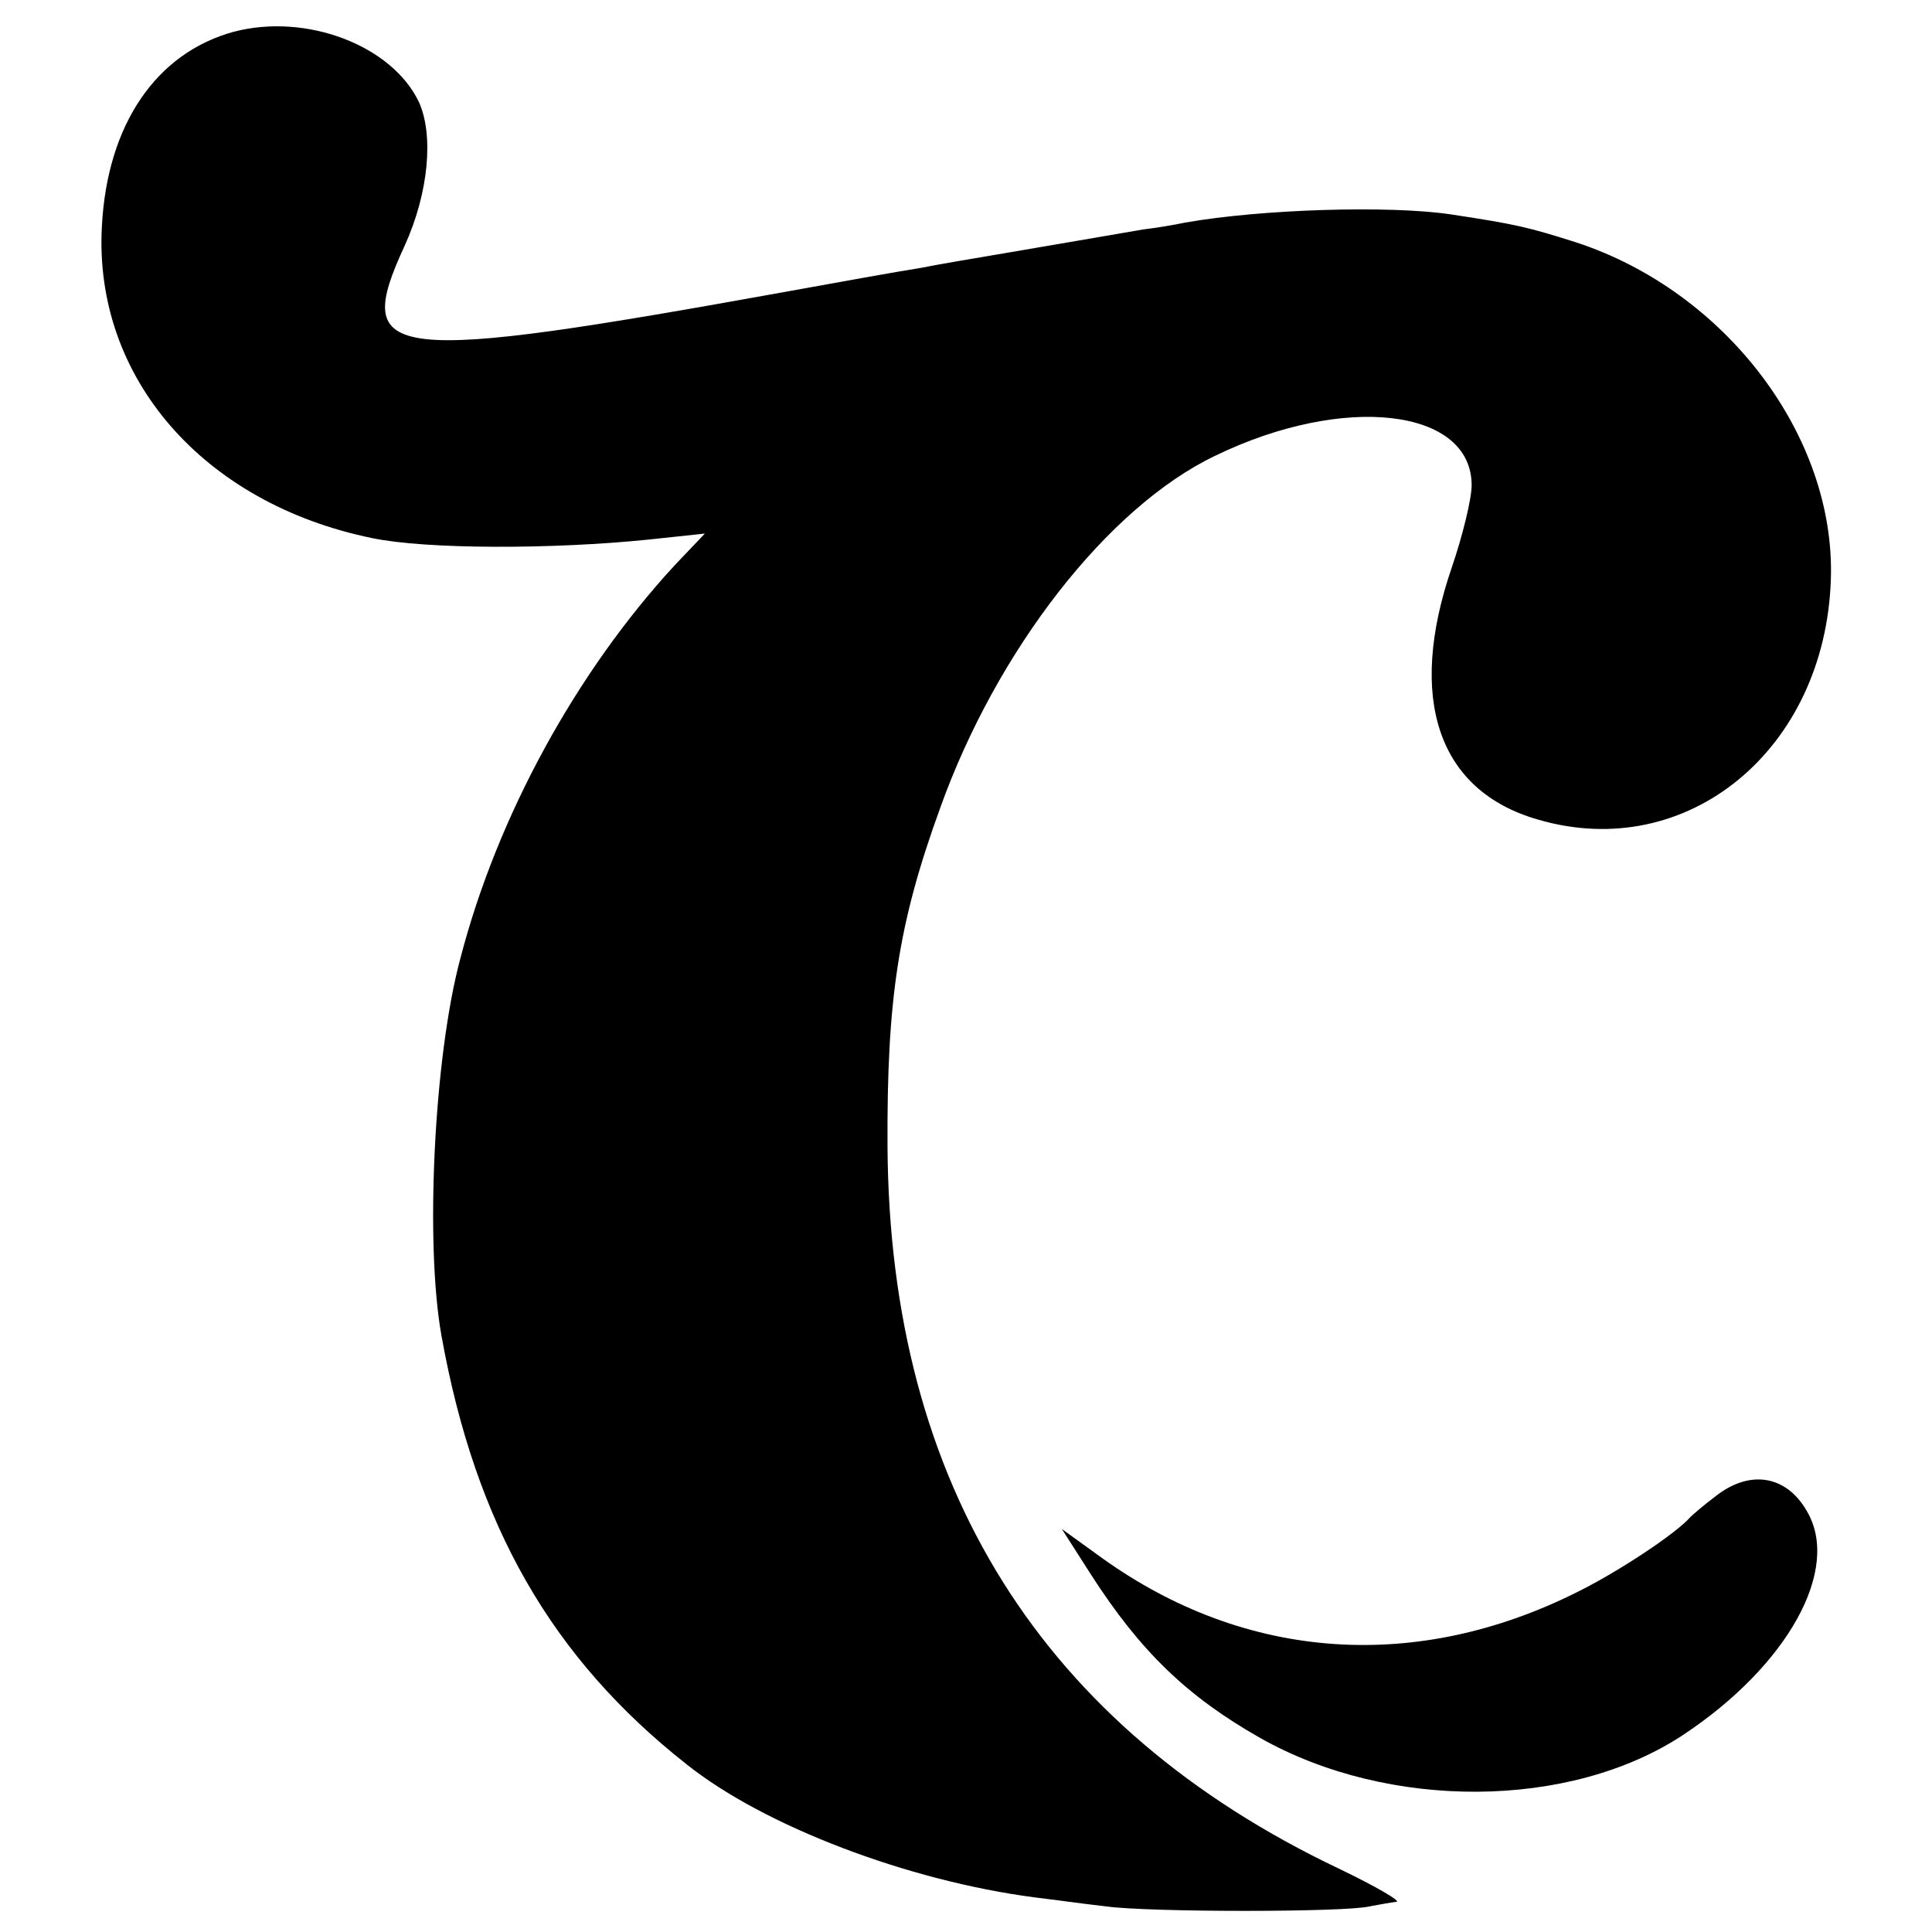
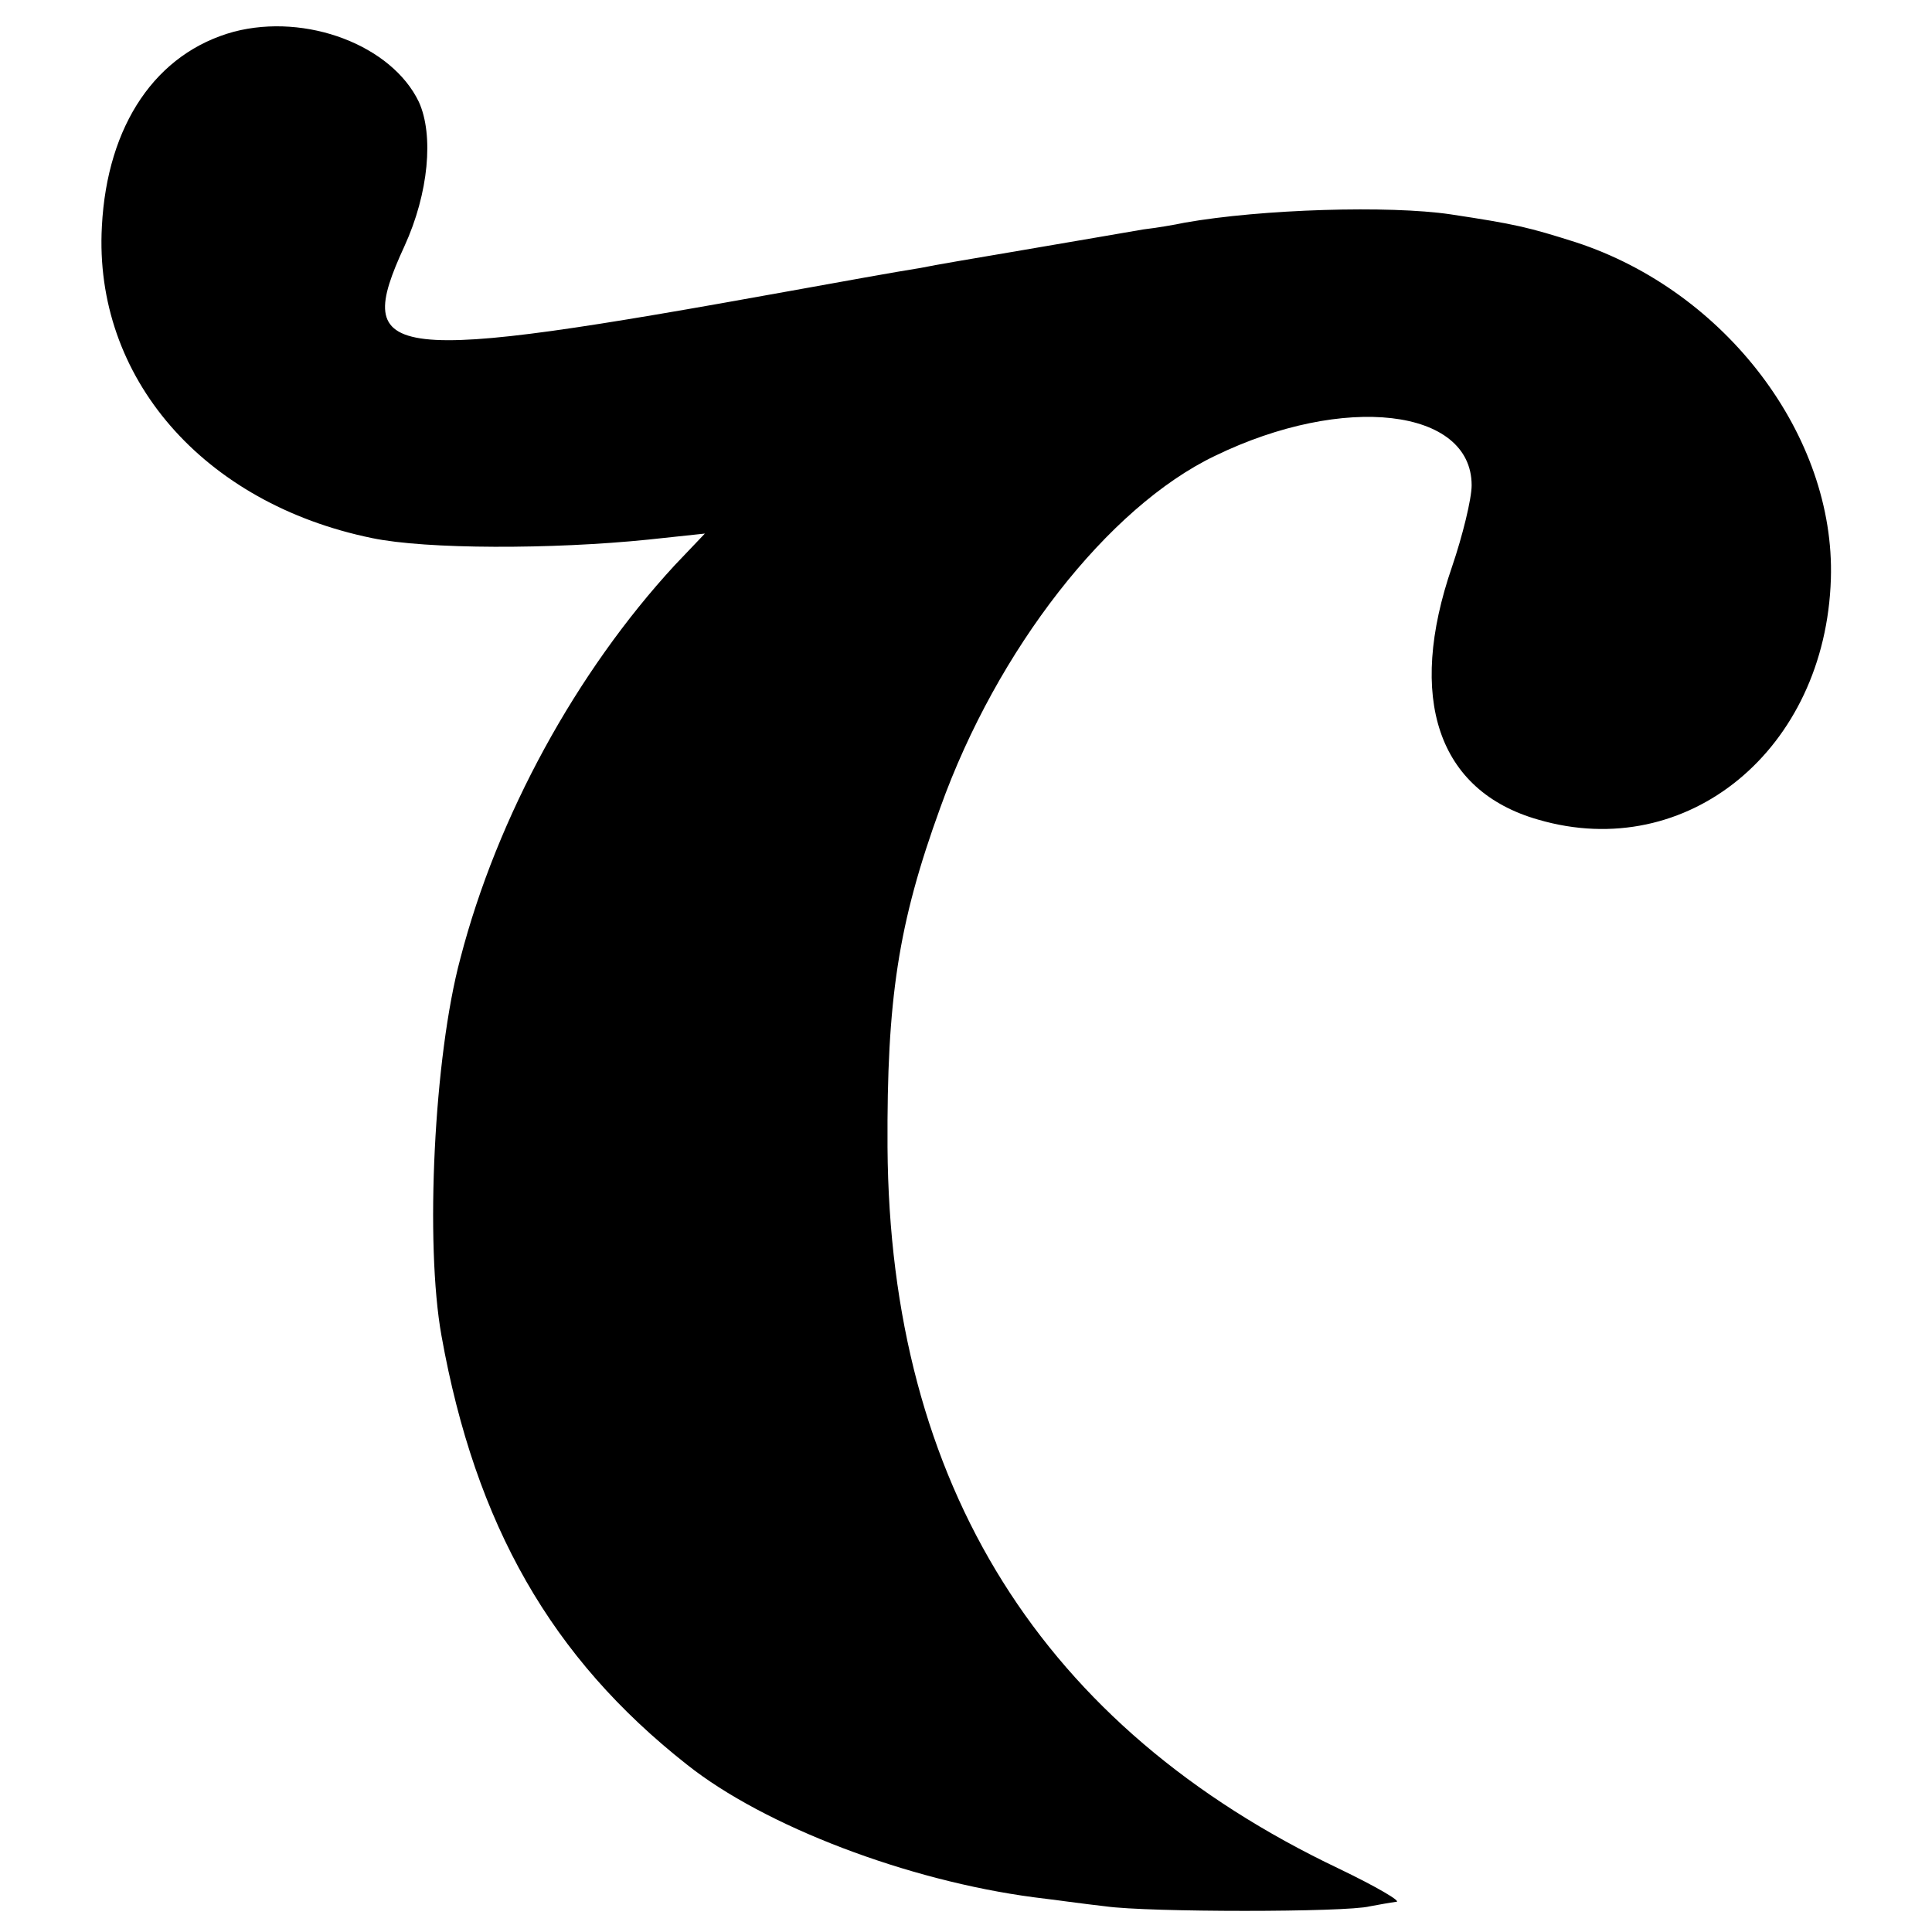
<svg xmlns="http://www.w3.org/2000/svg" version="1.0" width="256pt" height="256pt" viewBox="0 0 256 256" preserveAspectRatio="xMidYMid meet">
  <g transform="translate(0,256) scale(0.1,-0.1)" fill="#000000" stroke="none">
    <path d="M310 2518 c-103 -28 -168 -123 -175 -258 -11 -200 134 -367 358 -413 72 -15 239 -15 366 -2 l75 8 -40 -42 c-130 -141 -235 -332 -284 -521 -35 -130 -47 -378 -25 -500 45 -251 146 -427 325 -568 103 -82 293 -154 460 -176 25 -3 68 -9 95 -12 56 -8 319 -8 350 0 11 2 27 5 35 6 8 0 -26 20 -76 44 -393 187 -595 508 -598 956 -1 196 14 296 70 450 75 209 222 398 364 466 171 83 340 63 340 -39 0 -18 -12 -67 -26 -108 -60 -174 -19 -297 114 -335 198 -58 381 93 388 319 6 189 -139 381 -338 446 -63 20 -80 24 -166 37 -81 12 -250 7 -352 -11 -14 -3 -38 -7 -55 -9 -41 -7 -75 -13 -175 -30 -47 -8 -101 -17 -120 -21 -32 -5 -109 -19 -170 -30 -542 -98 -584 -93 -514 59 32 70 39 147 19 191 -36 75 -149 118 -245 93z" />
-     <path d="M2274 578 c-16 -12 -31 -25 -34 -28 -19 -22 -95 -72 -147 -98 -215 -109 -442 -93 -632 43 l-54 39 39 -61 c65 -101 127 -161 224 -216 170 -96 410 -95 560 4 139 92 210 220 164 297 -27 47 -75 55 -120 20z" />
  </g>
</svg>